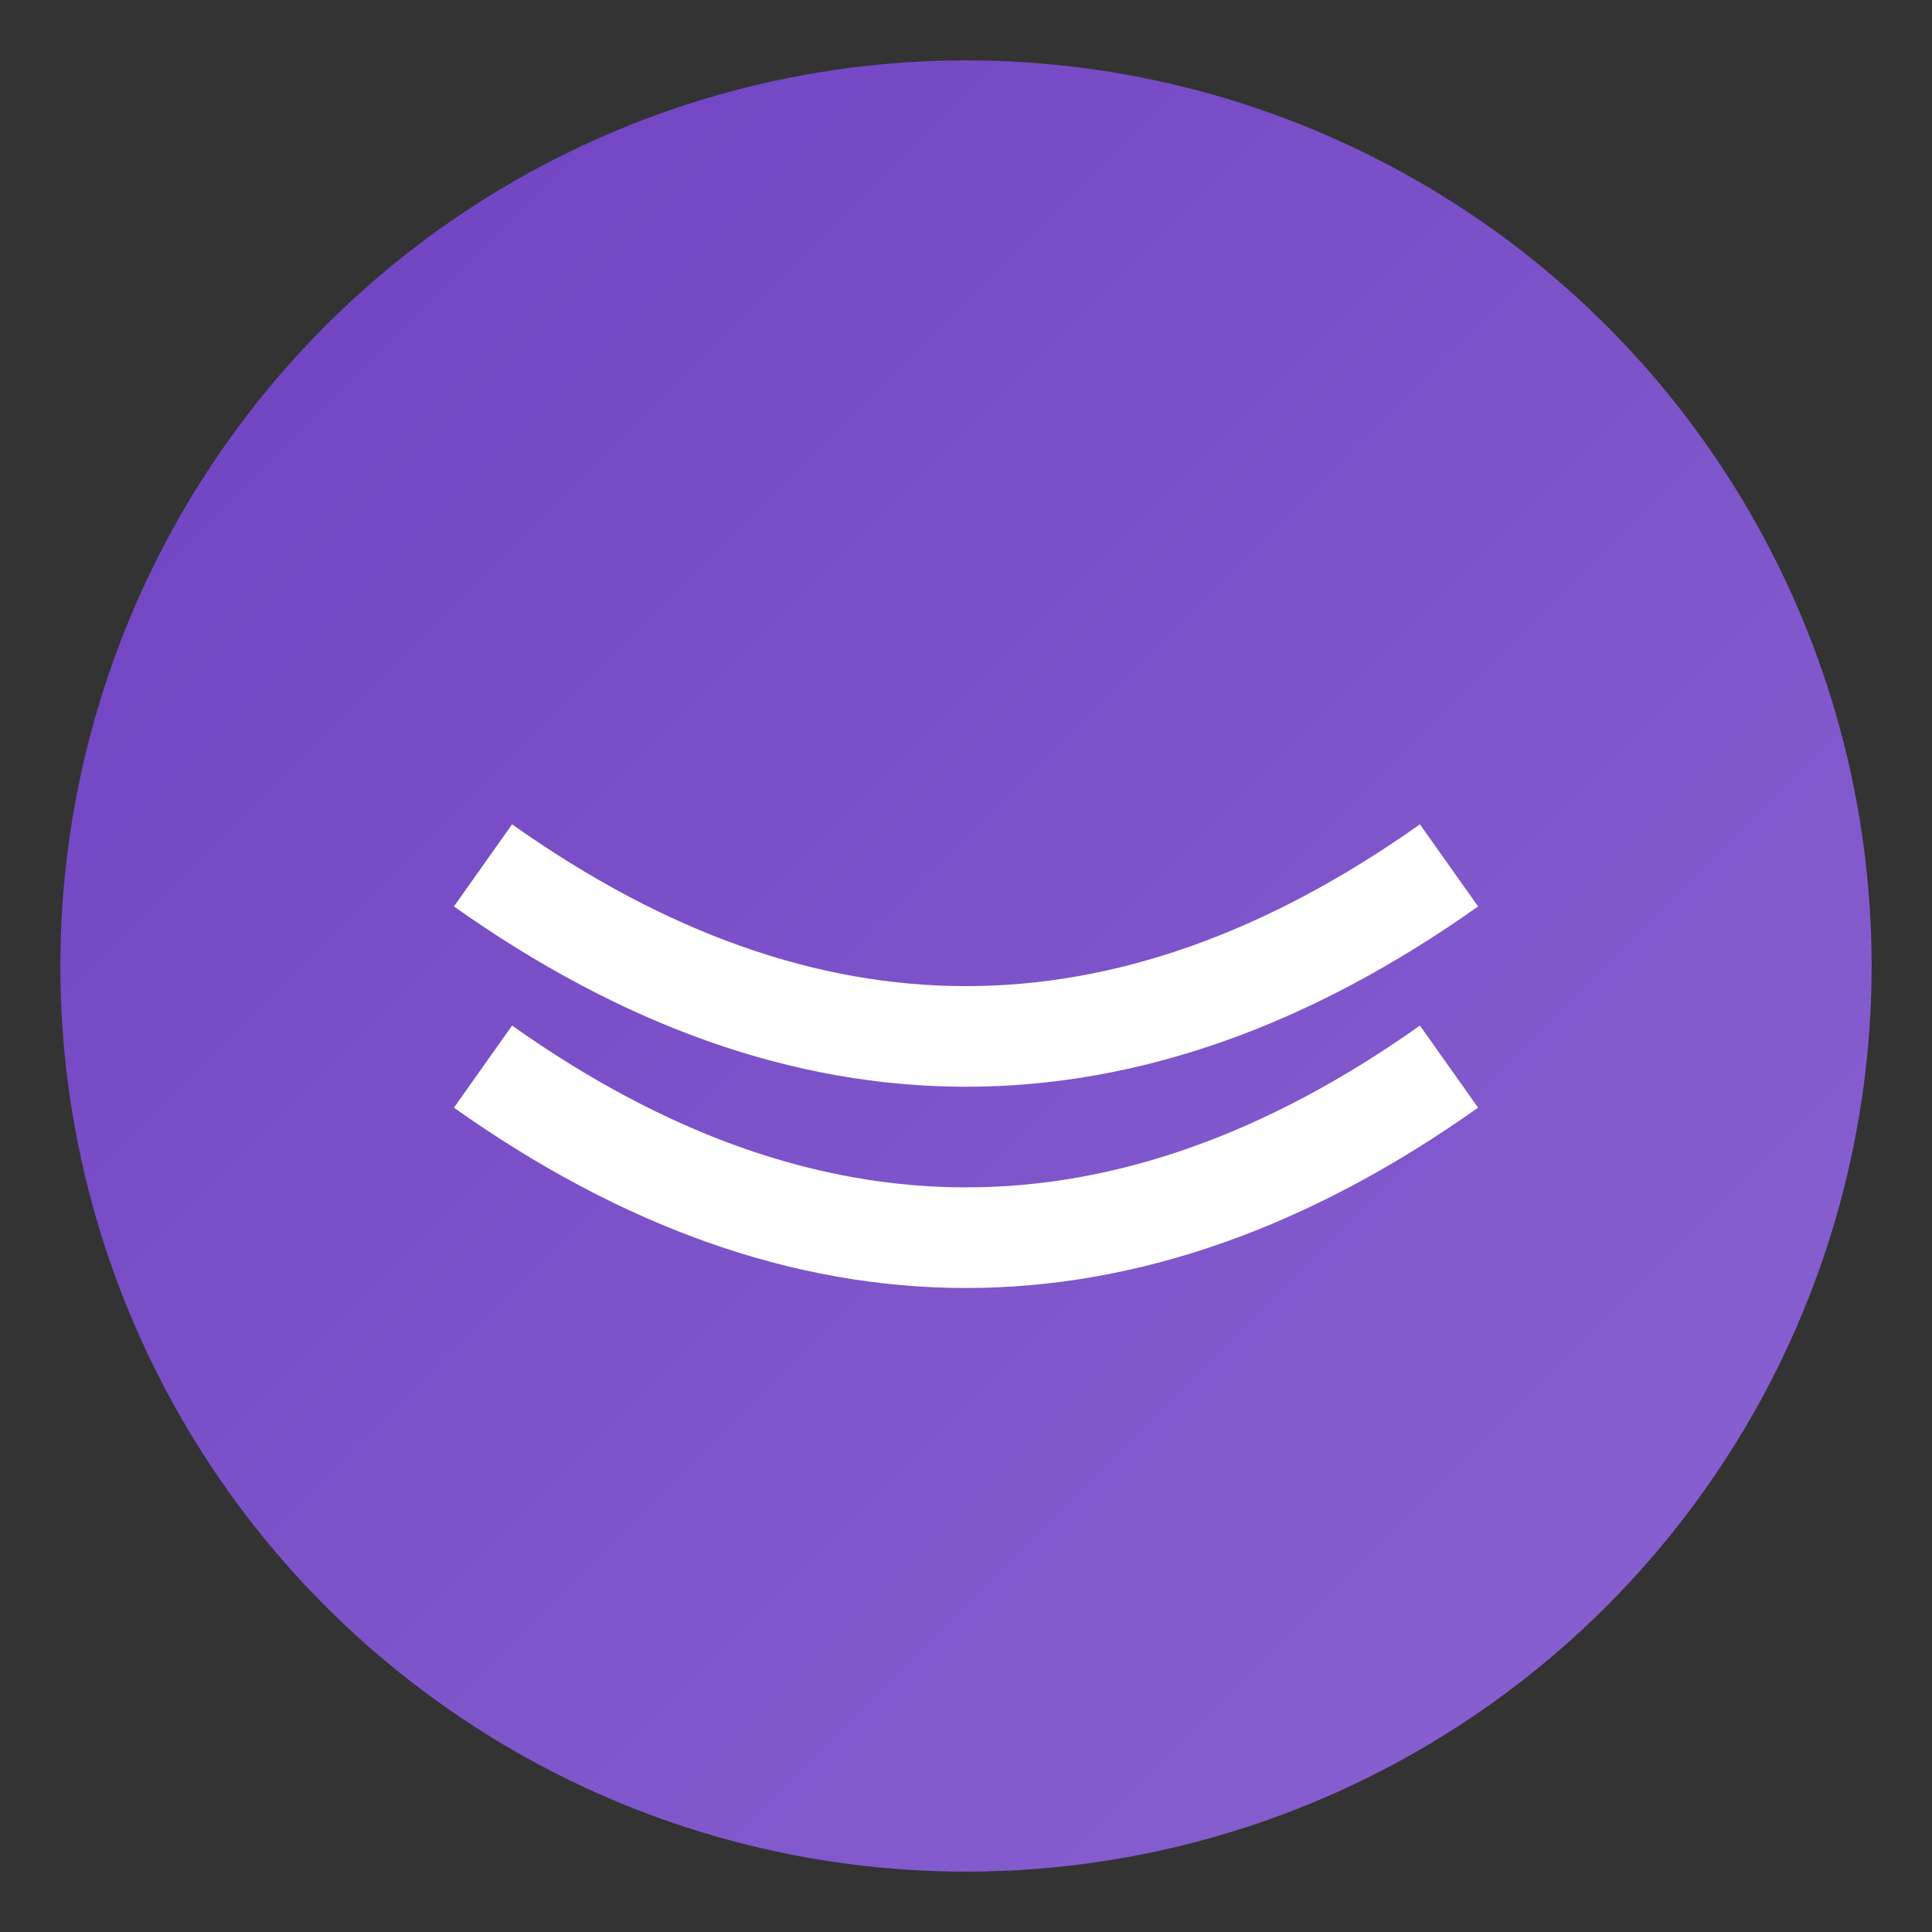
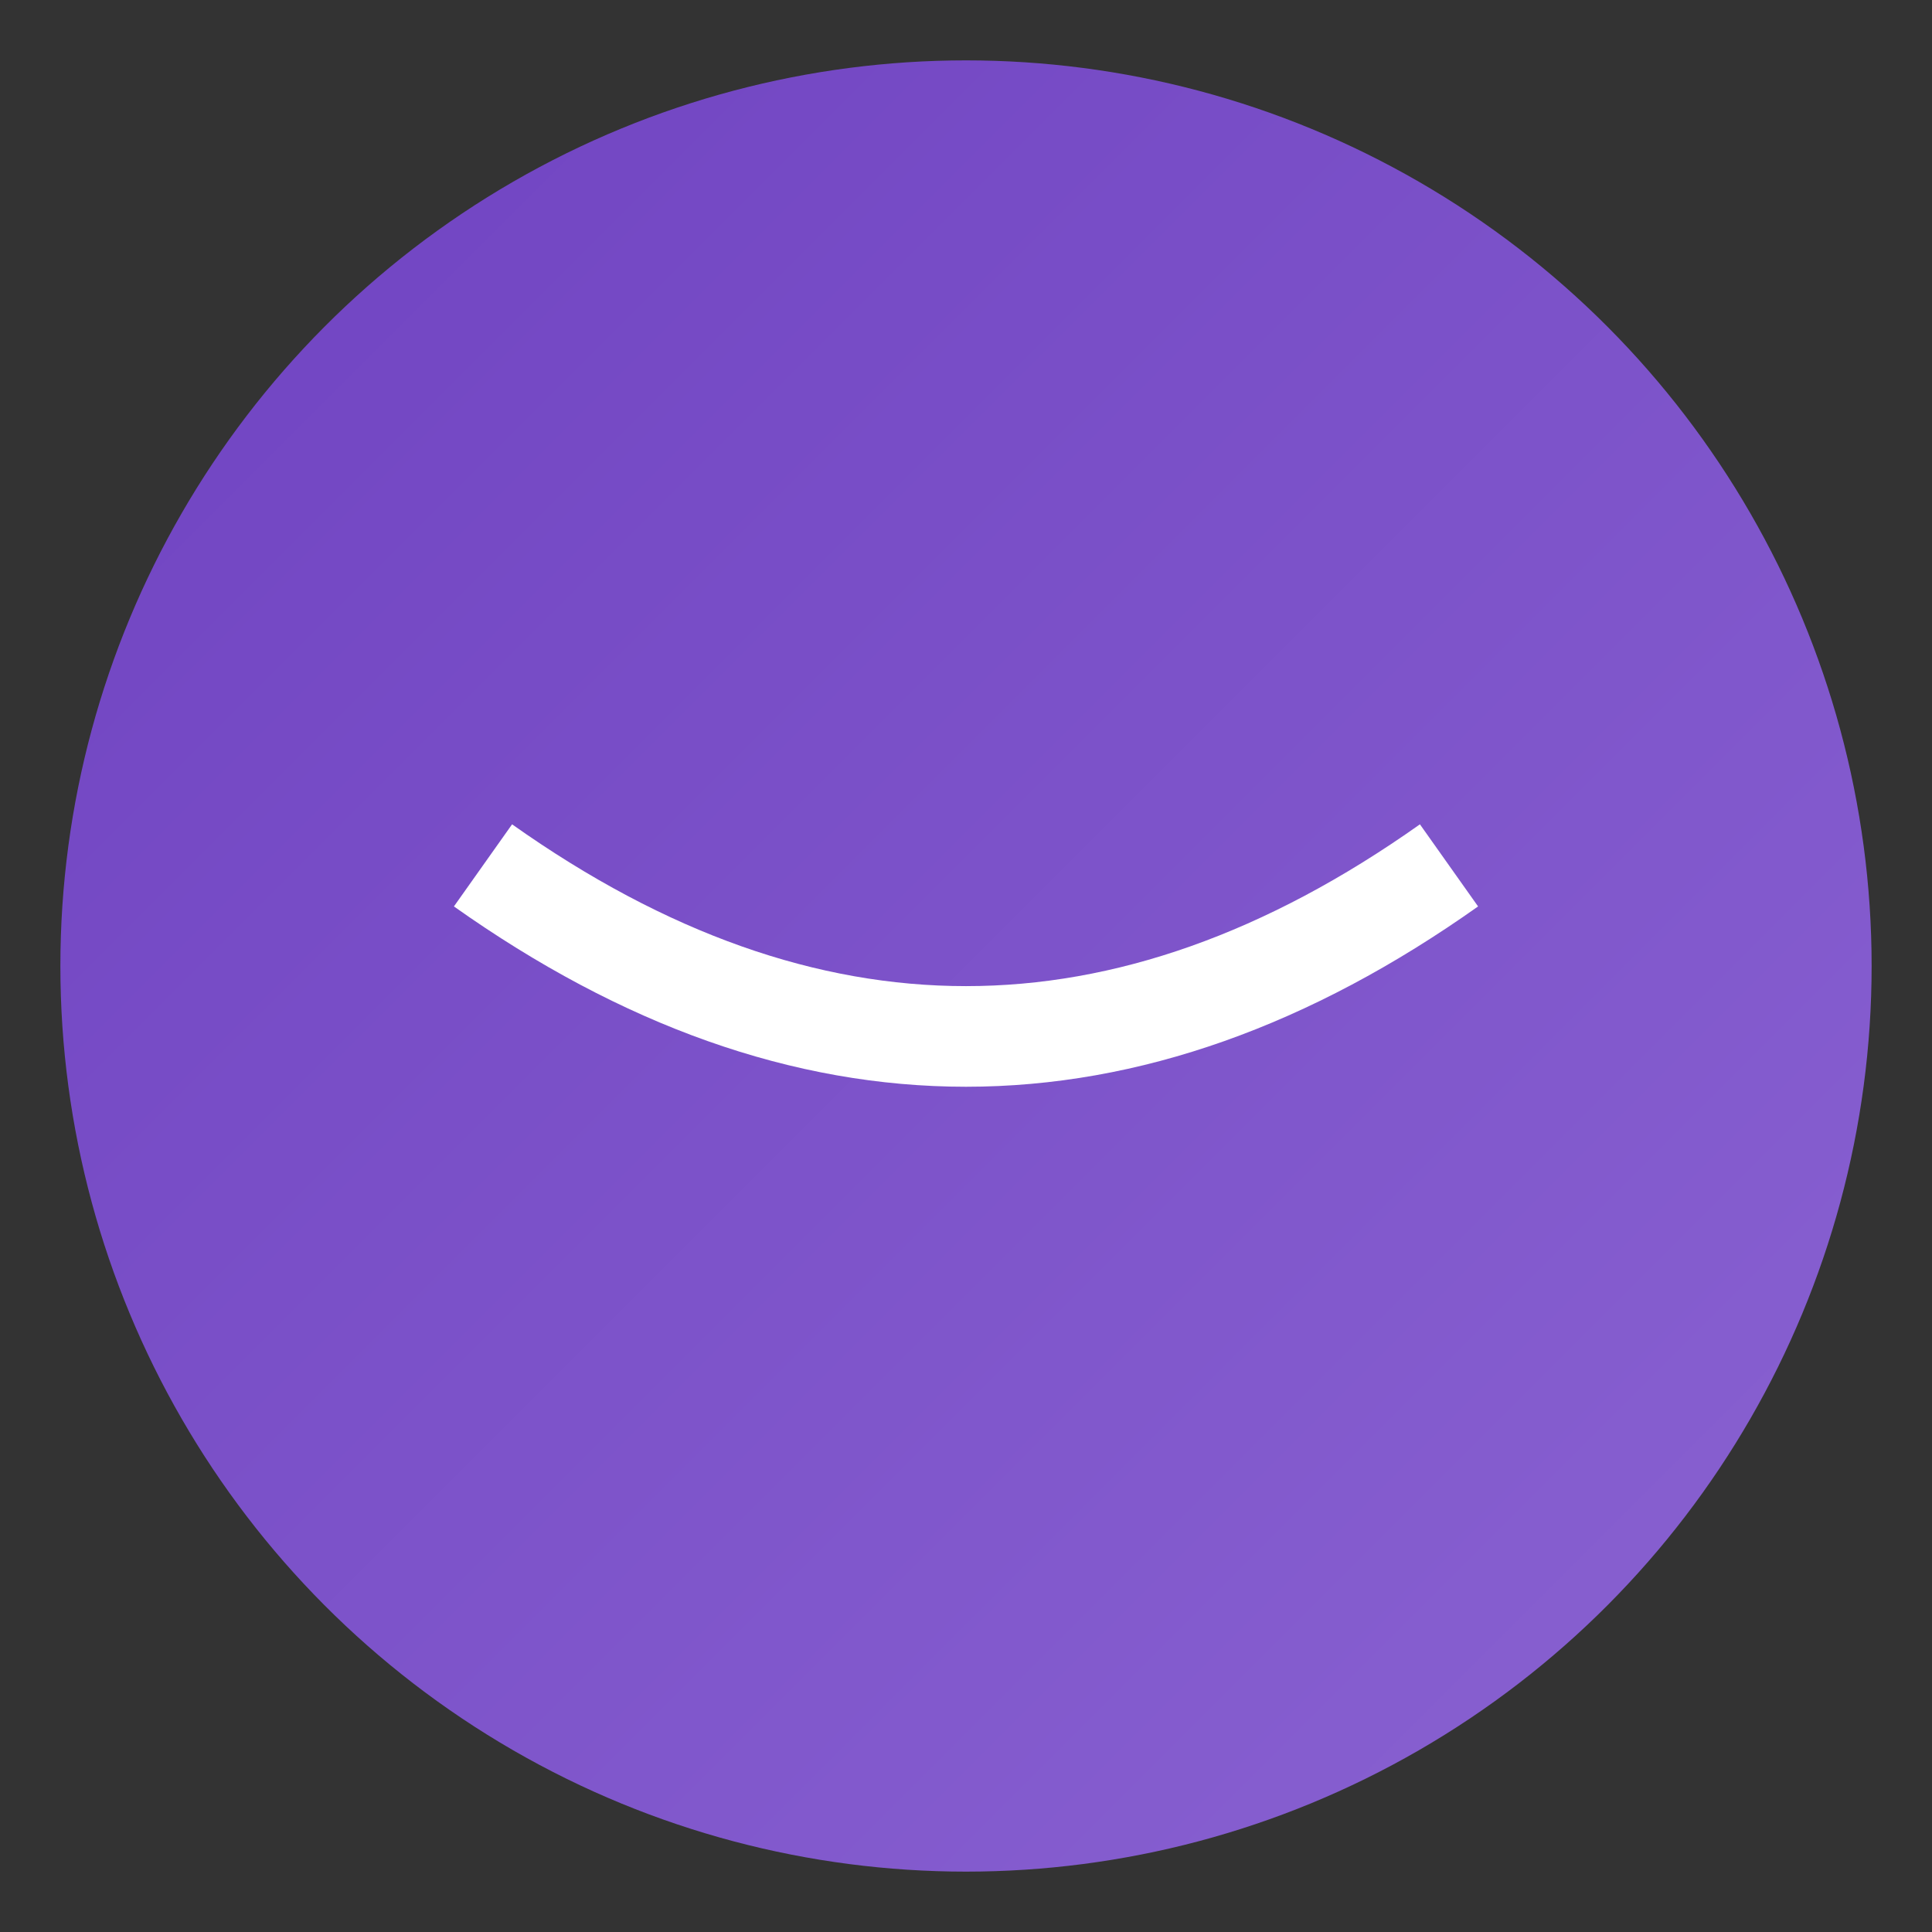
<svg xmlns="http://www.w3.org/2000/svg" width="192" height="192" viewBox="0 0 192 192">
  <rect x="0" y="0" width="192" height="192" fill="#333333" stroke="none" />
  <defs>
    <linearGradient id="favicon-gradient" x1="0%" y1="0%" x2="100%" y2="100%">
      <stop offset="0%" stop-color="#6f42c1" />
      <stop offset="100%" stop-color="#8a63d2" />
    </linearGradient>
  </defs>
  <circle cx="96" cy="96" r="90" fill="url(#favicon-gradient)" />
  <path d="M48,86 Q96,120 144,86" stroke="#fff" stroke-width="10" fill="none" />
-   <path d="M48,106 Q96,140 144,106" stroke="#fff" stroke-width="10" fill="none" />
</svg>